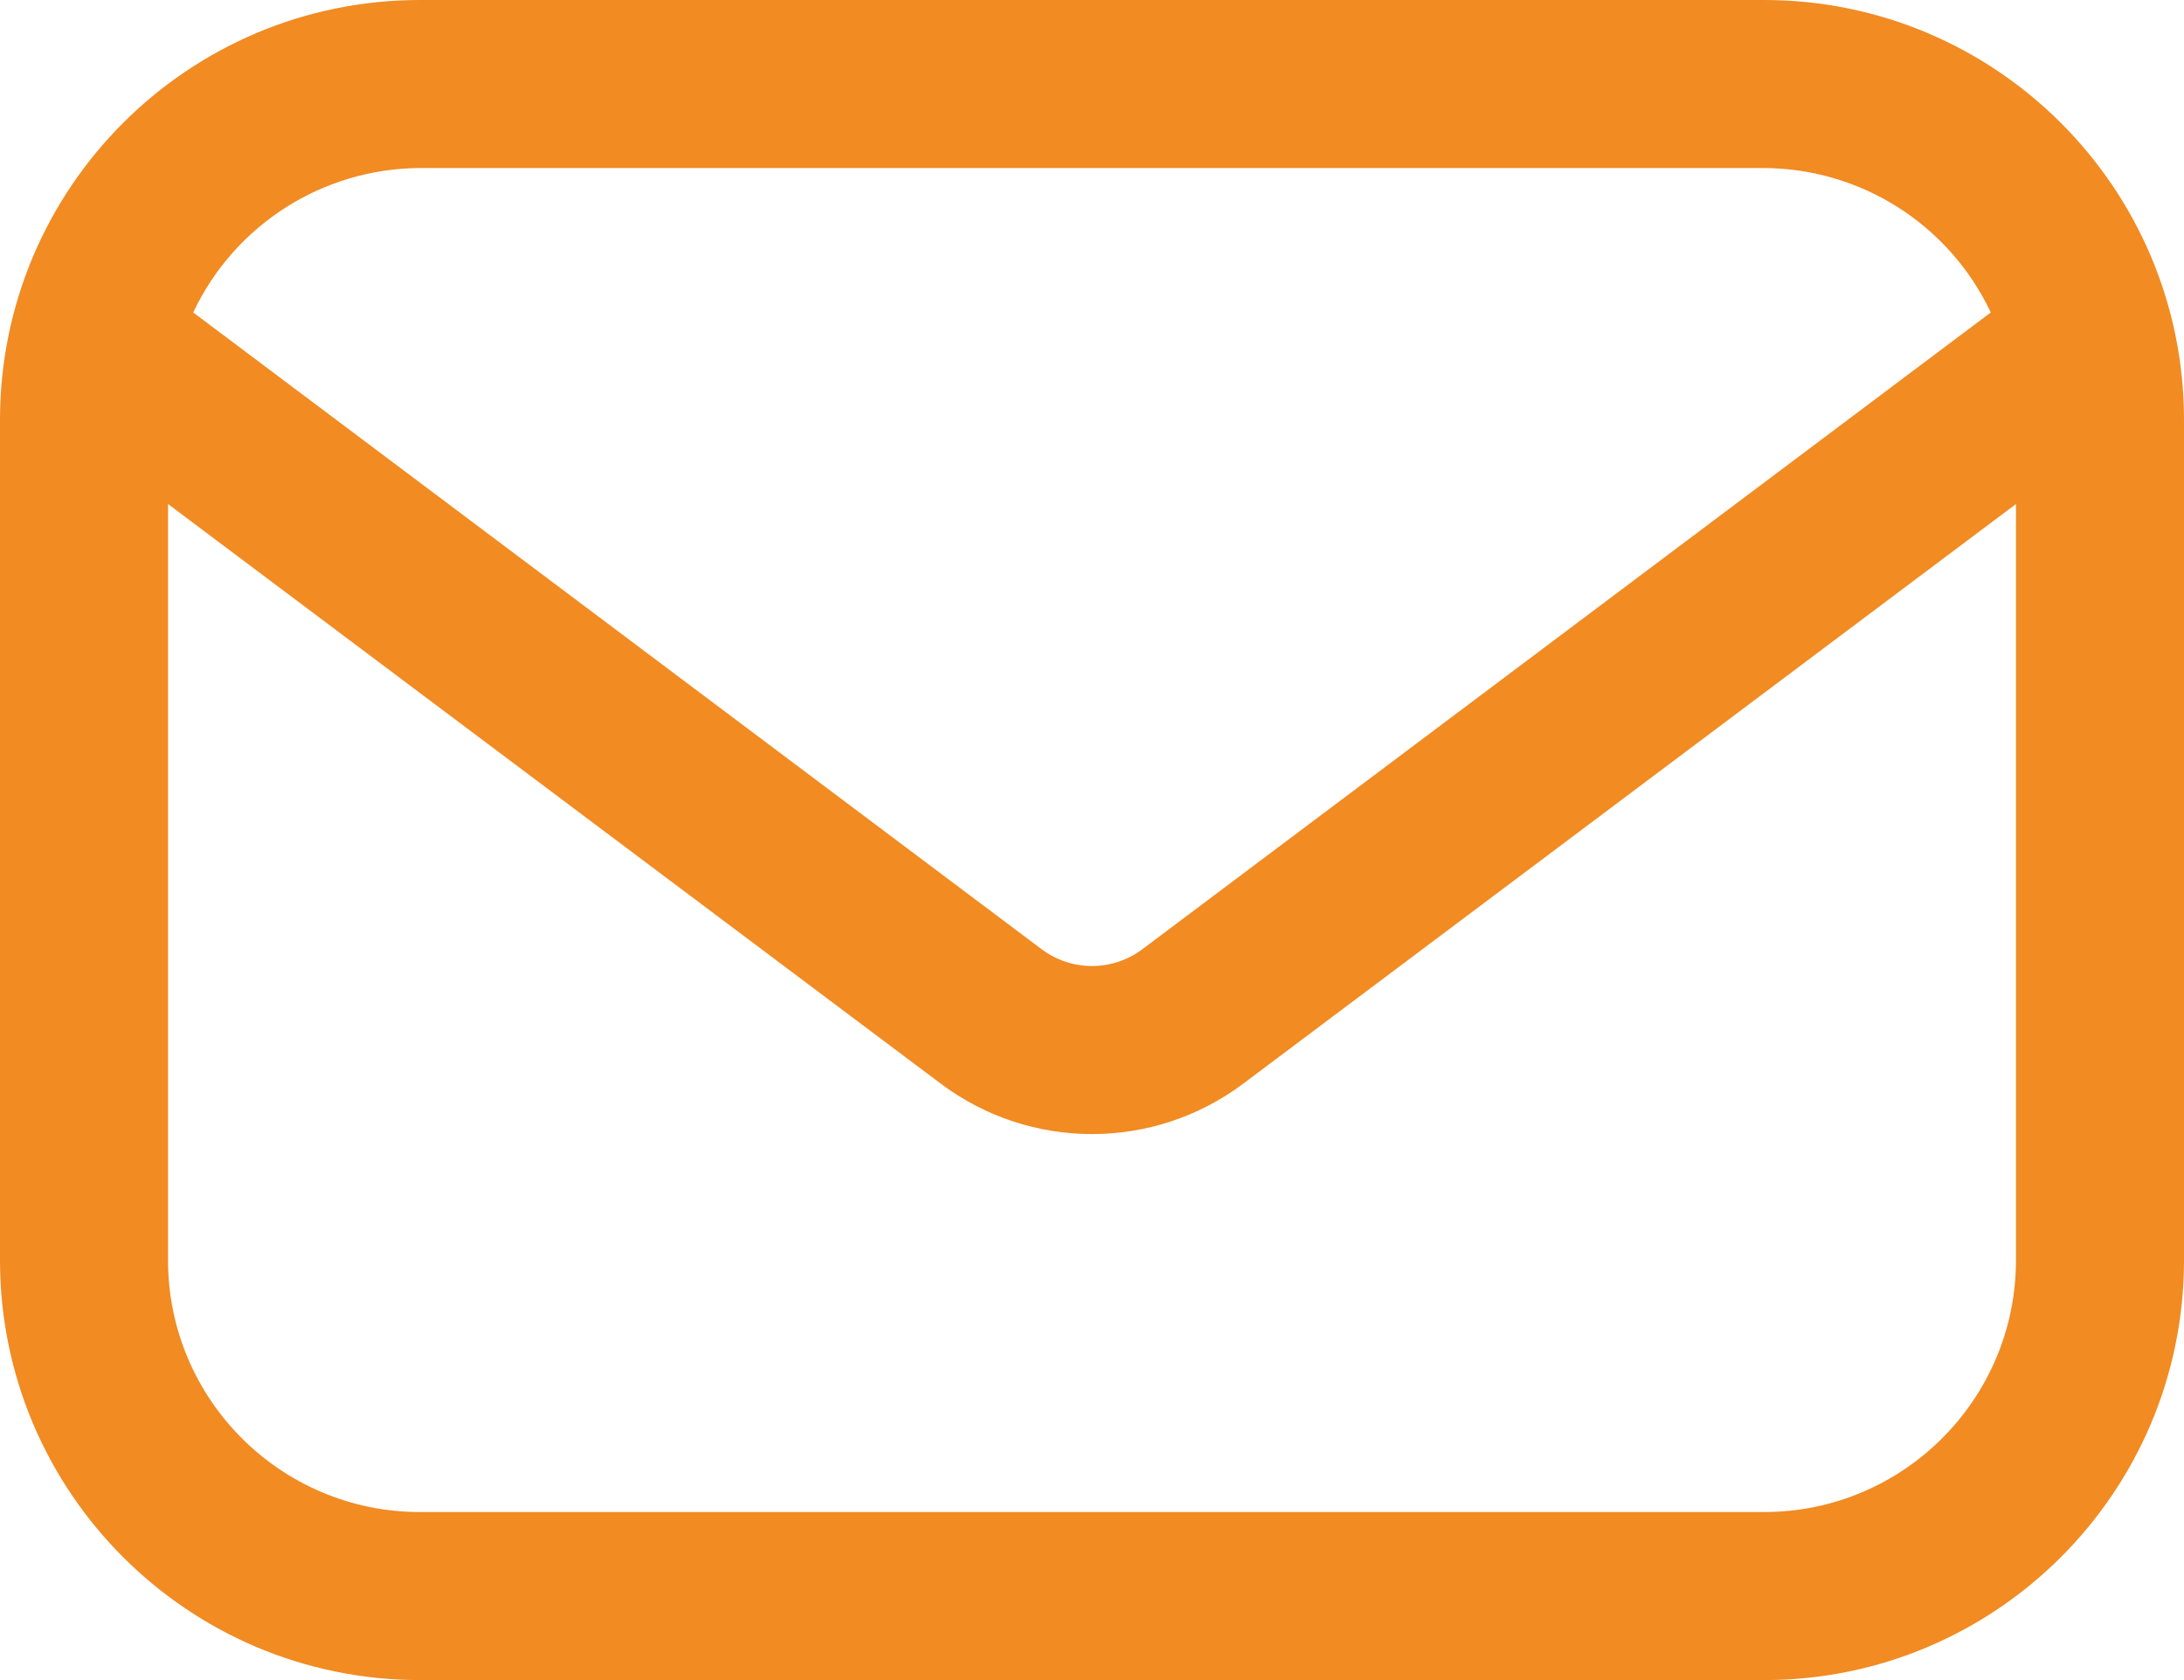
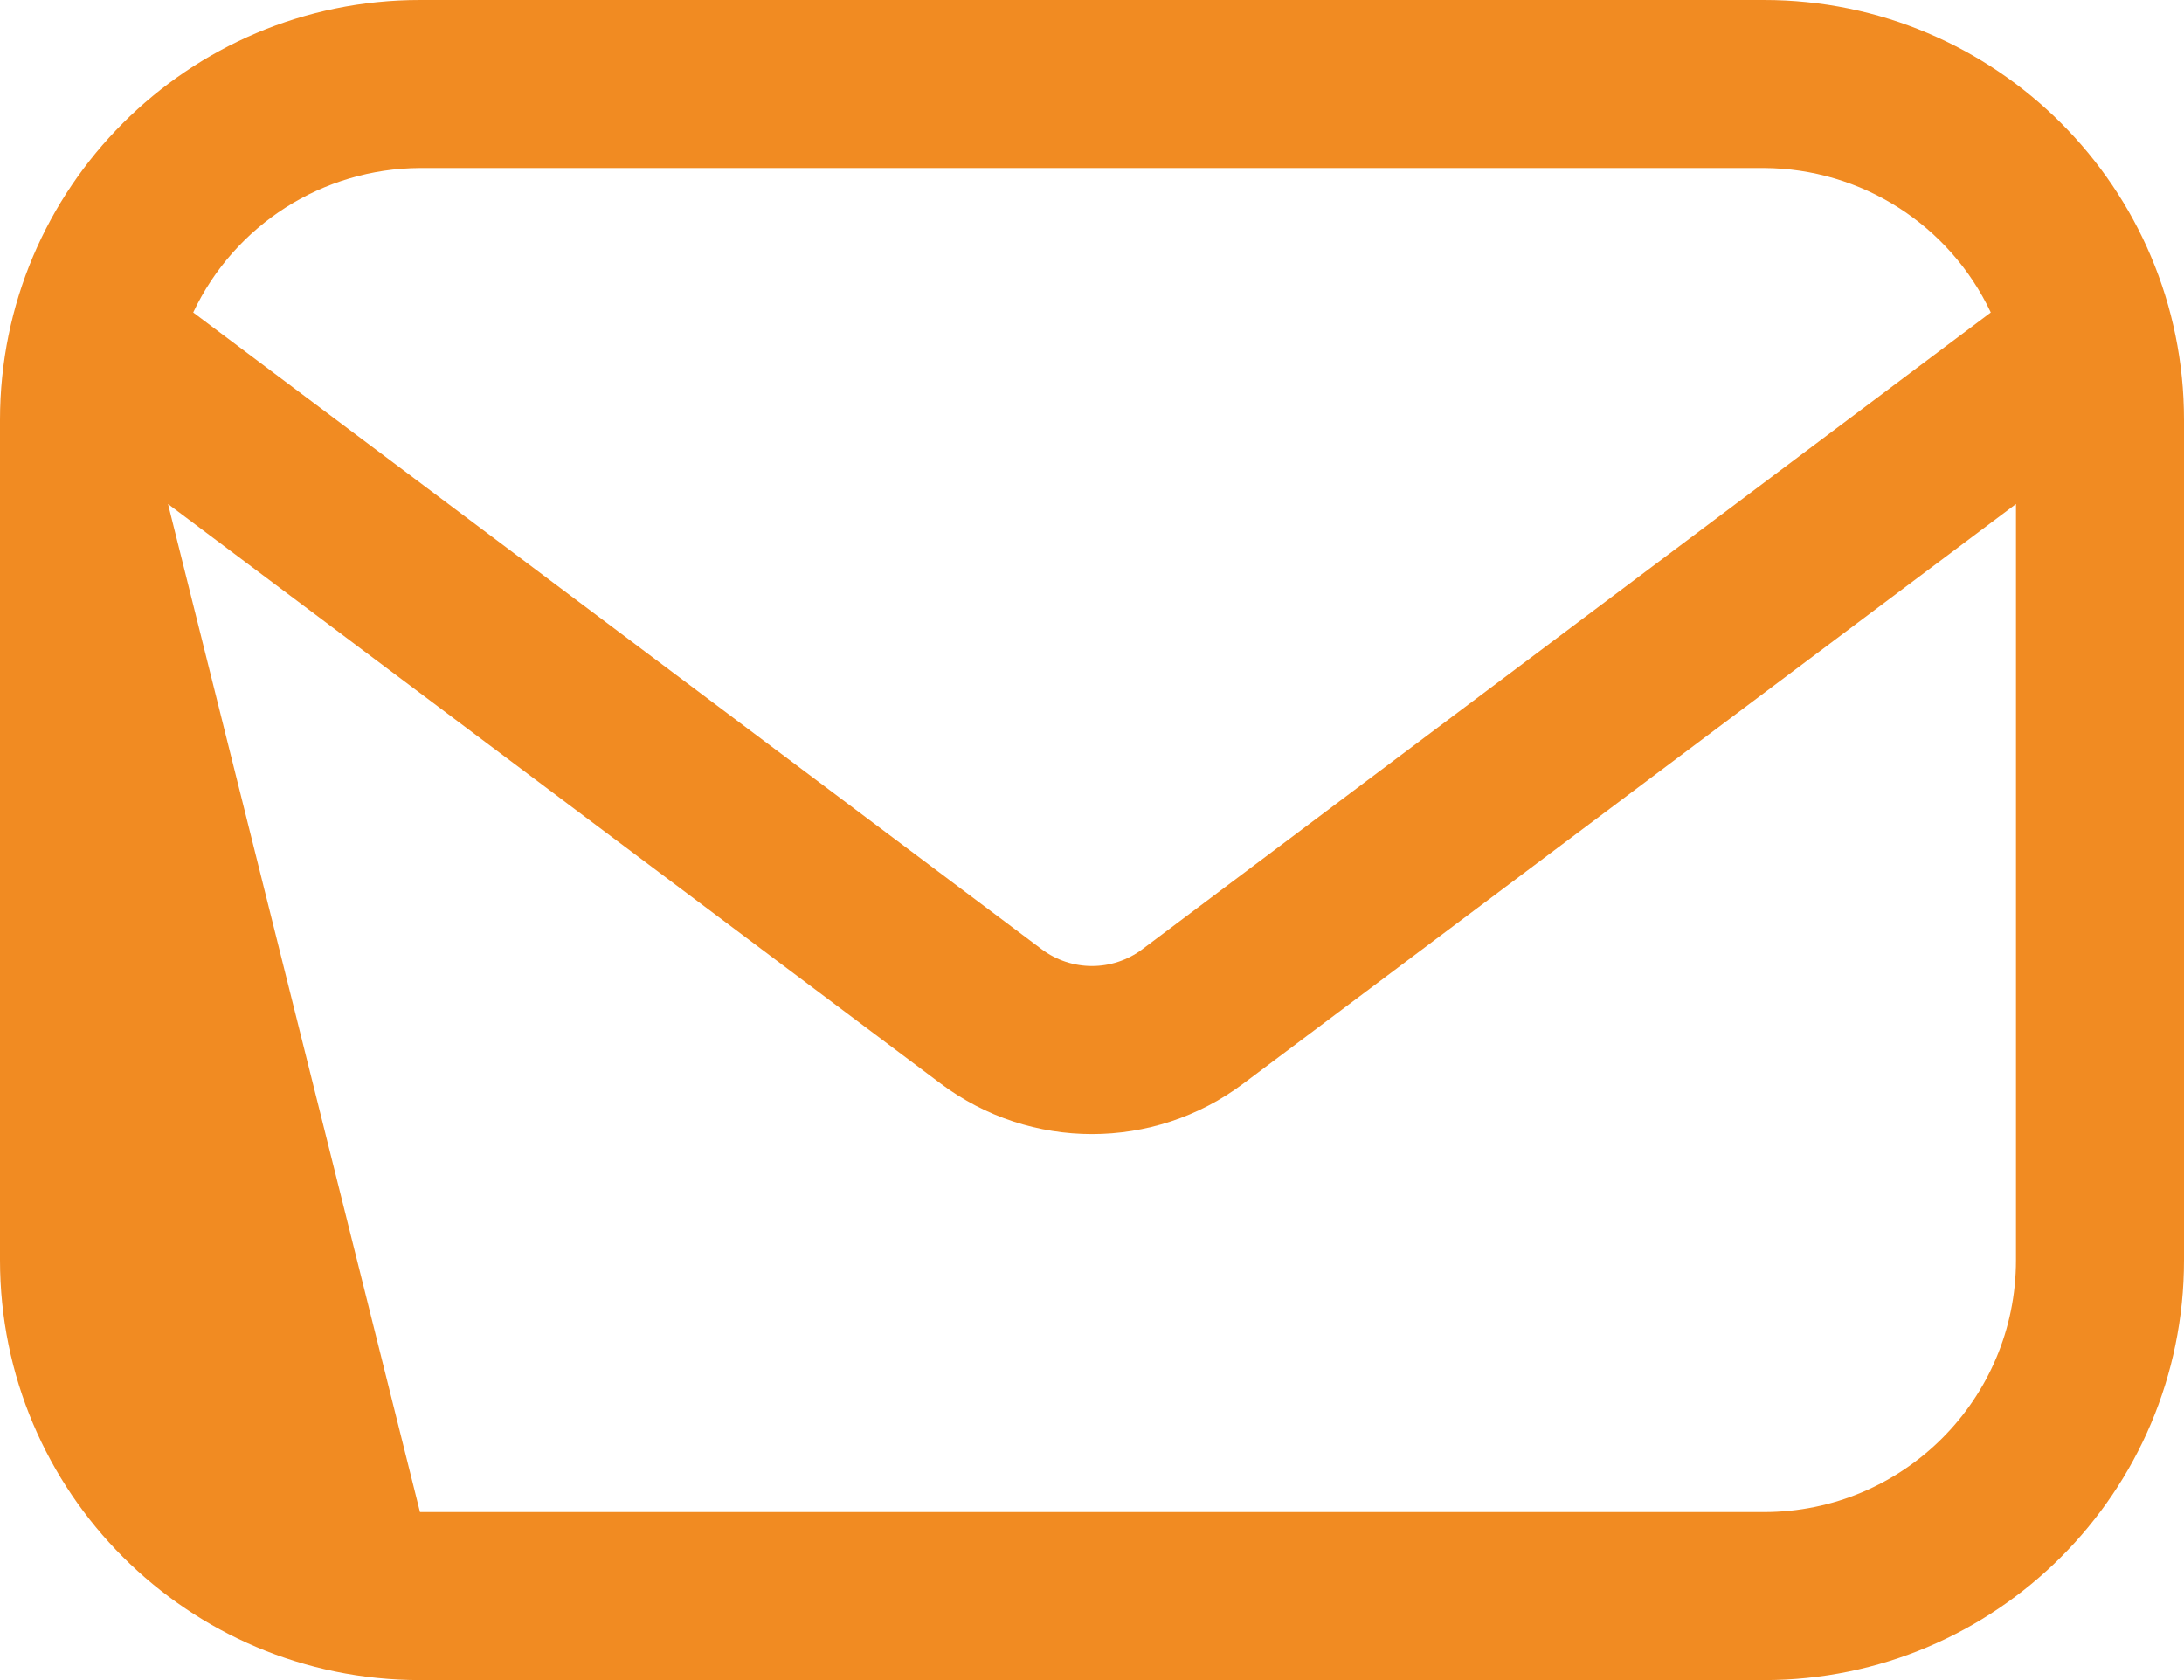
<svg xmlns="http://www.w3.org/2000/svg" width="30px" height="23.077px" viewBox="0 0 30 23.077" version="1.1">
  <title>5474819_communication_conversation_email_envelope_letter_icon</title>
  <g id="Page-1" stroke="none" stroke-width="1" fill="none" fill-rule="evenodd">
    <g id="Community-Overview" transform="translate(-1163, -2208)" fill="#F18B22" fill-rule="nonzero">
      <g id="5474819_communication_conversation_email_envelope_letter_icon" transform="translate(1163, 2208)">
-         <path d="M24.231,0 L5.769,0 C2.583,0 1.77635684e-15,2.583 1.77635684e-15,5.769 L1.77635684e-15,17.308 C1.77635684e-15,20.494 2.583,23.077 5.769,23.077 L24.231,23.077 C27.417,23.077 30,20.494 30,17.308 L30,5.769 C30,2.583 27.417,0 24.231,0 L24.231,0 Z M5.769,2.308 L24.231,2.308 C25.565,2.314 26.777,3.086 27.346,4.292 L15.692,13.038 C15.282,13.346 14.718,13.346 14.308,13.038 L2.654,4.292 C3.223,3.086 4.435,2.314 5.769,2.308 Z M24.231,20.769 L5.769,20.769 C3.857,20.769 2.308,19.219 2.308,17.308 L2.308,6.923 L12.923,14.885 C14.154,15.808 15.846,15.808 17.077,14.885 L27.692,6.923 L27.692,17.308 C27.692,19.219 26.143,20.769 24.231,20.769 Z" id="Shape" />
+         <path d="M24.231,0 L5.769,0 C2.583,0 1.77635684e-15,2.583 1.77635684e-15,5.769 L1.77635684e-15,17.308 C1.77635684e-15,20.494 2.583,23.077 5.769,23.077 L24.231,23.077 C27.417,23.077 30,20.494 30,17.308 L30,5.769 C30,2.583 27.417,0 24.231,0 L24.231,0 Z M5.769,2.308 L24.231,2.308 C25.565,2.314 26.777,3.086 27.346,4.292 L15.692,13.038 C15.282,13.346 14.718,13.346 14.308,13.038 L2.654,4.292 C3.223,3.086 4.435,2.314 5.769,2.308 Z M24.231,20.769 L5.769,20.769 L2.308,6.923 L12.923,14.885 C14.154,15.808 15.846,15.808 17.077,14.885 L27.692,6.923 L27.692,17.308 C27.692,19.219 26.143,20.769 24.231,20.769 Z" id="Shape" />
      </g>
    </g>
  </g>
</svg>